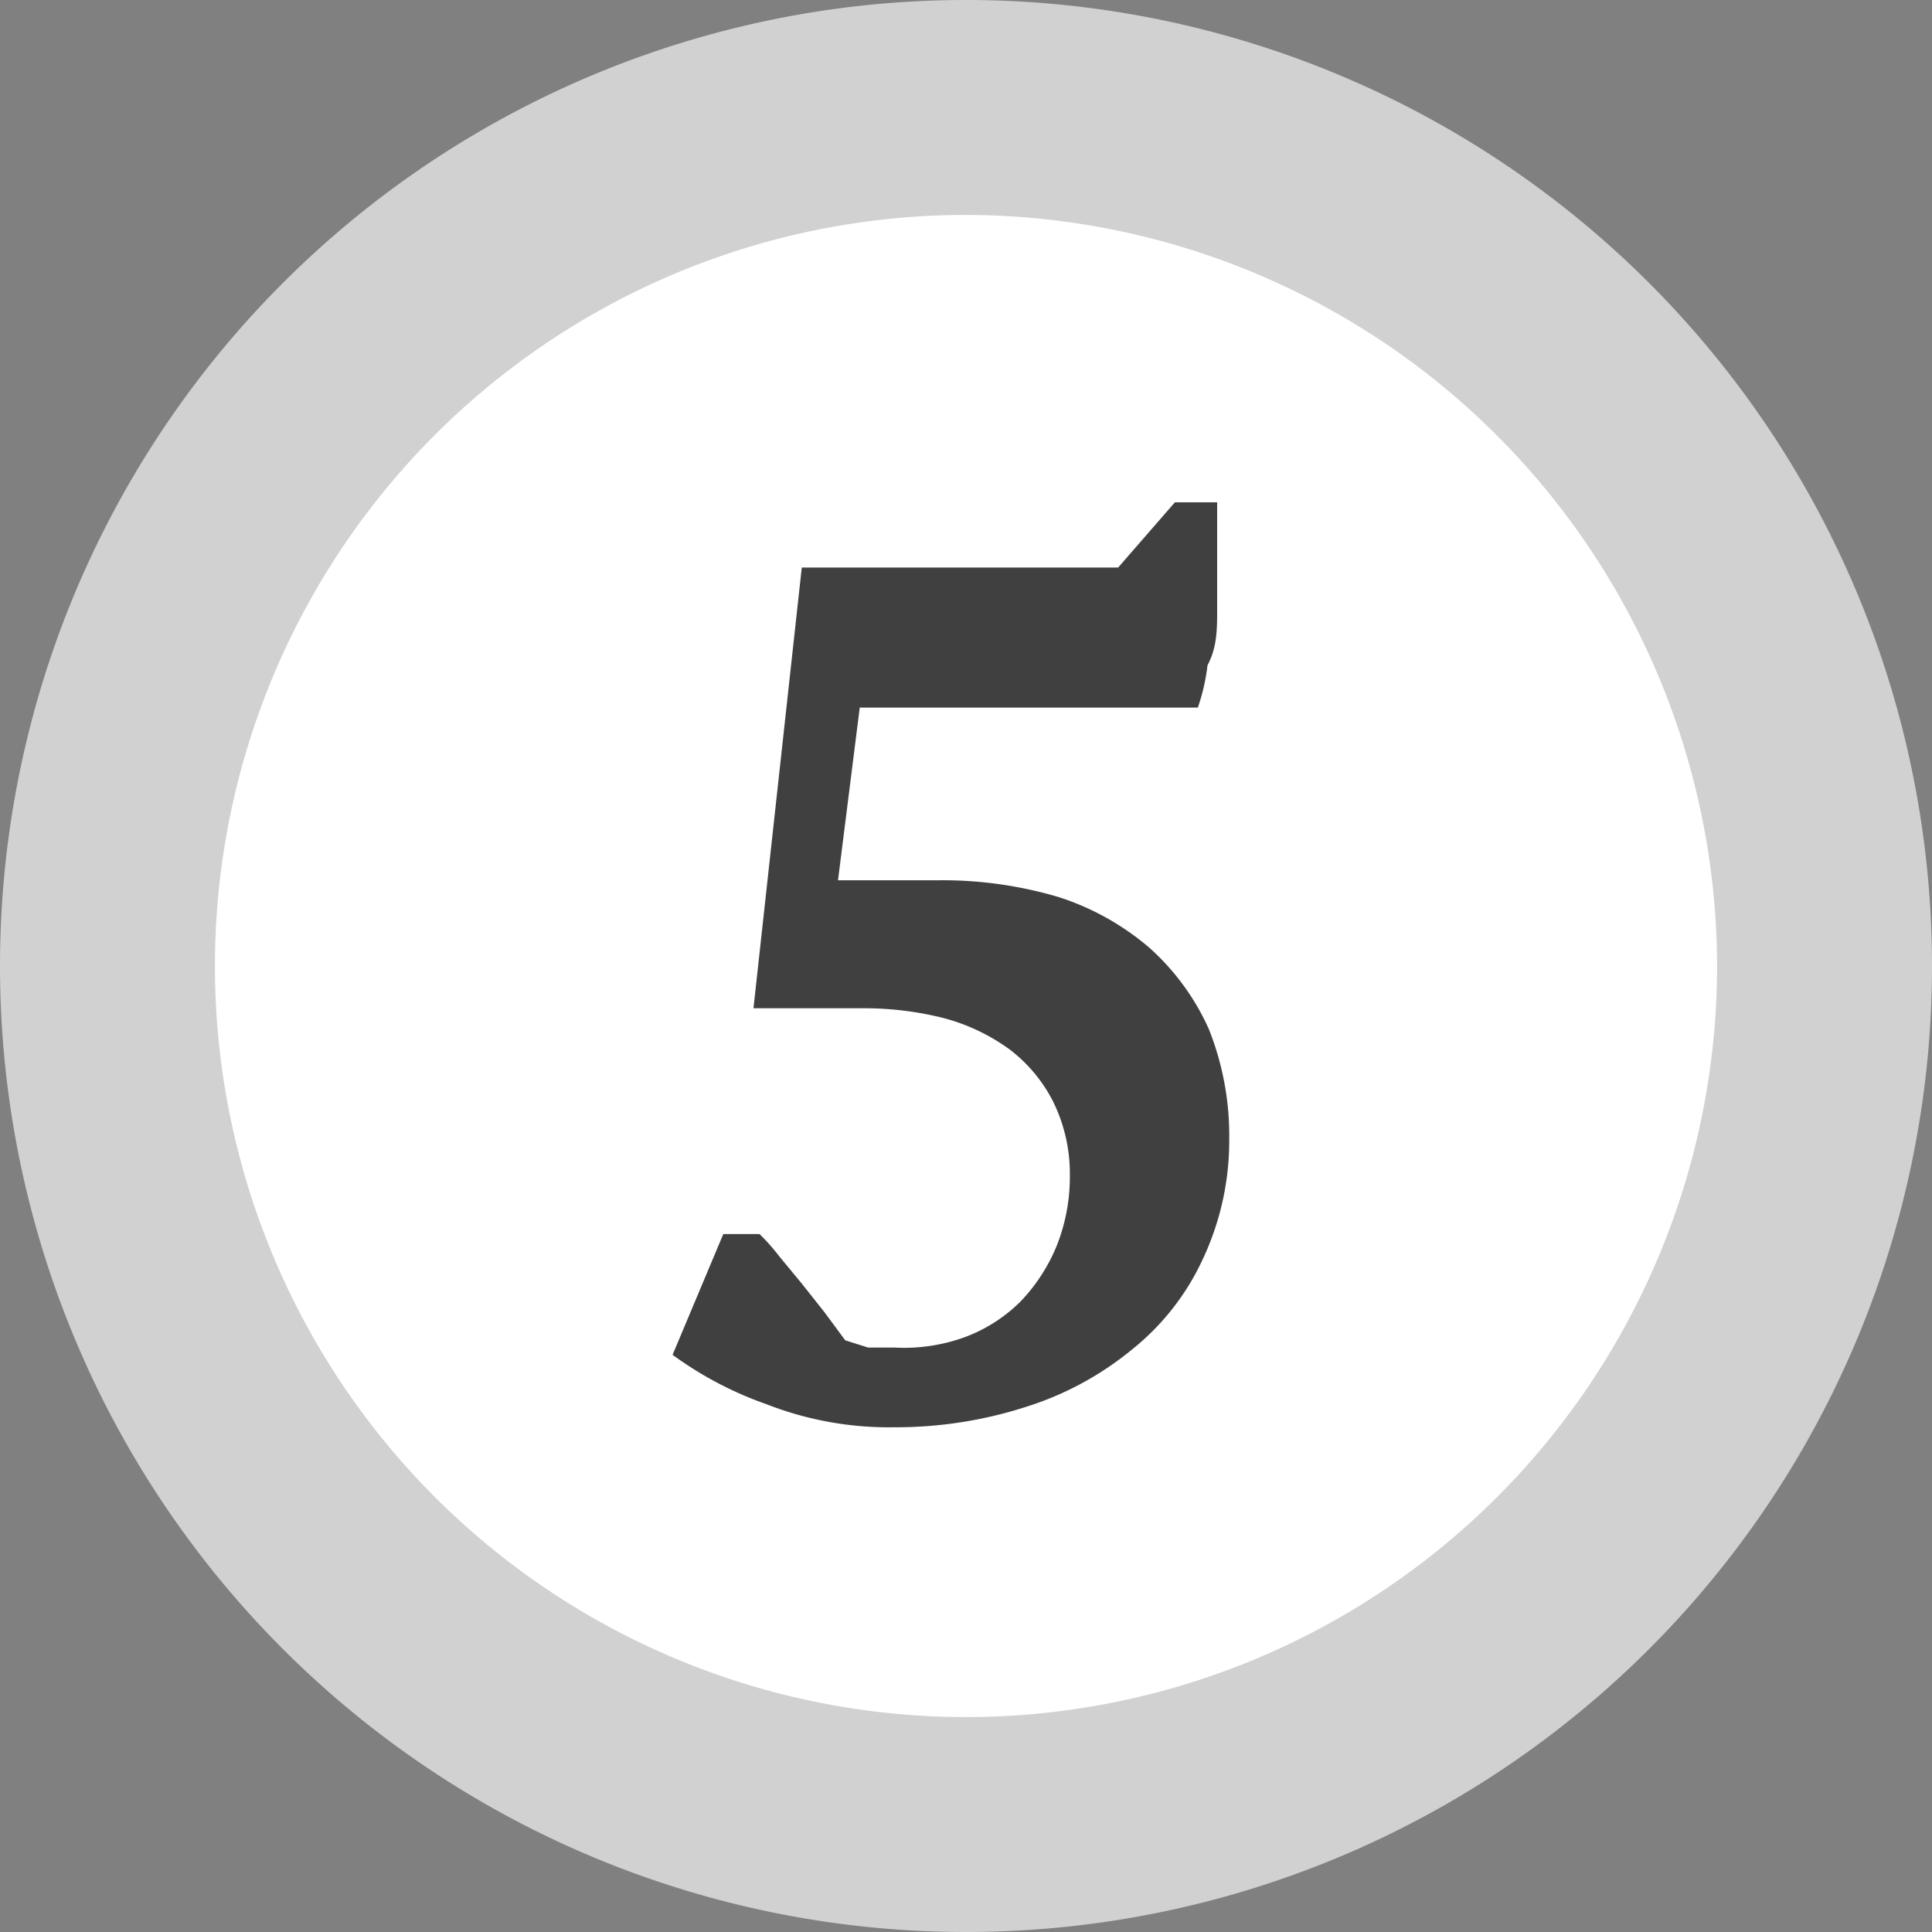
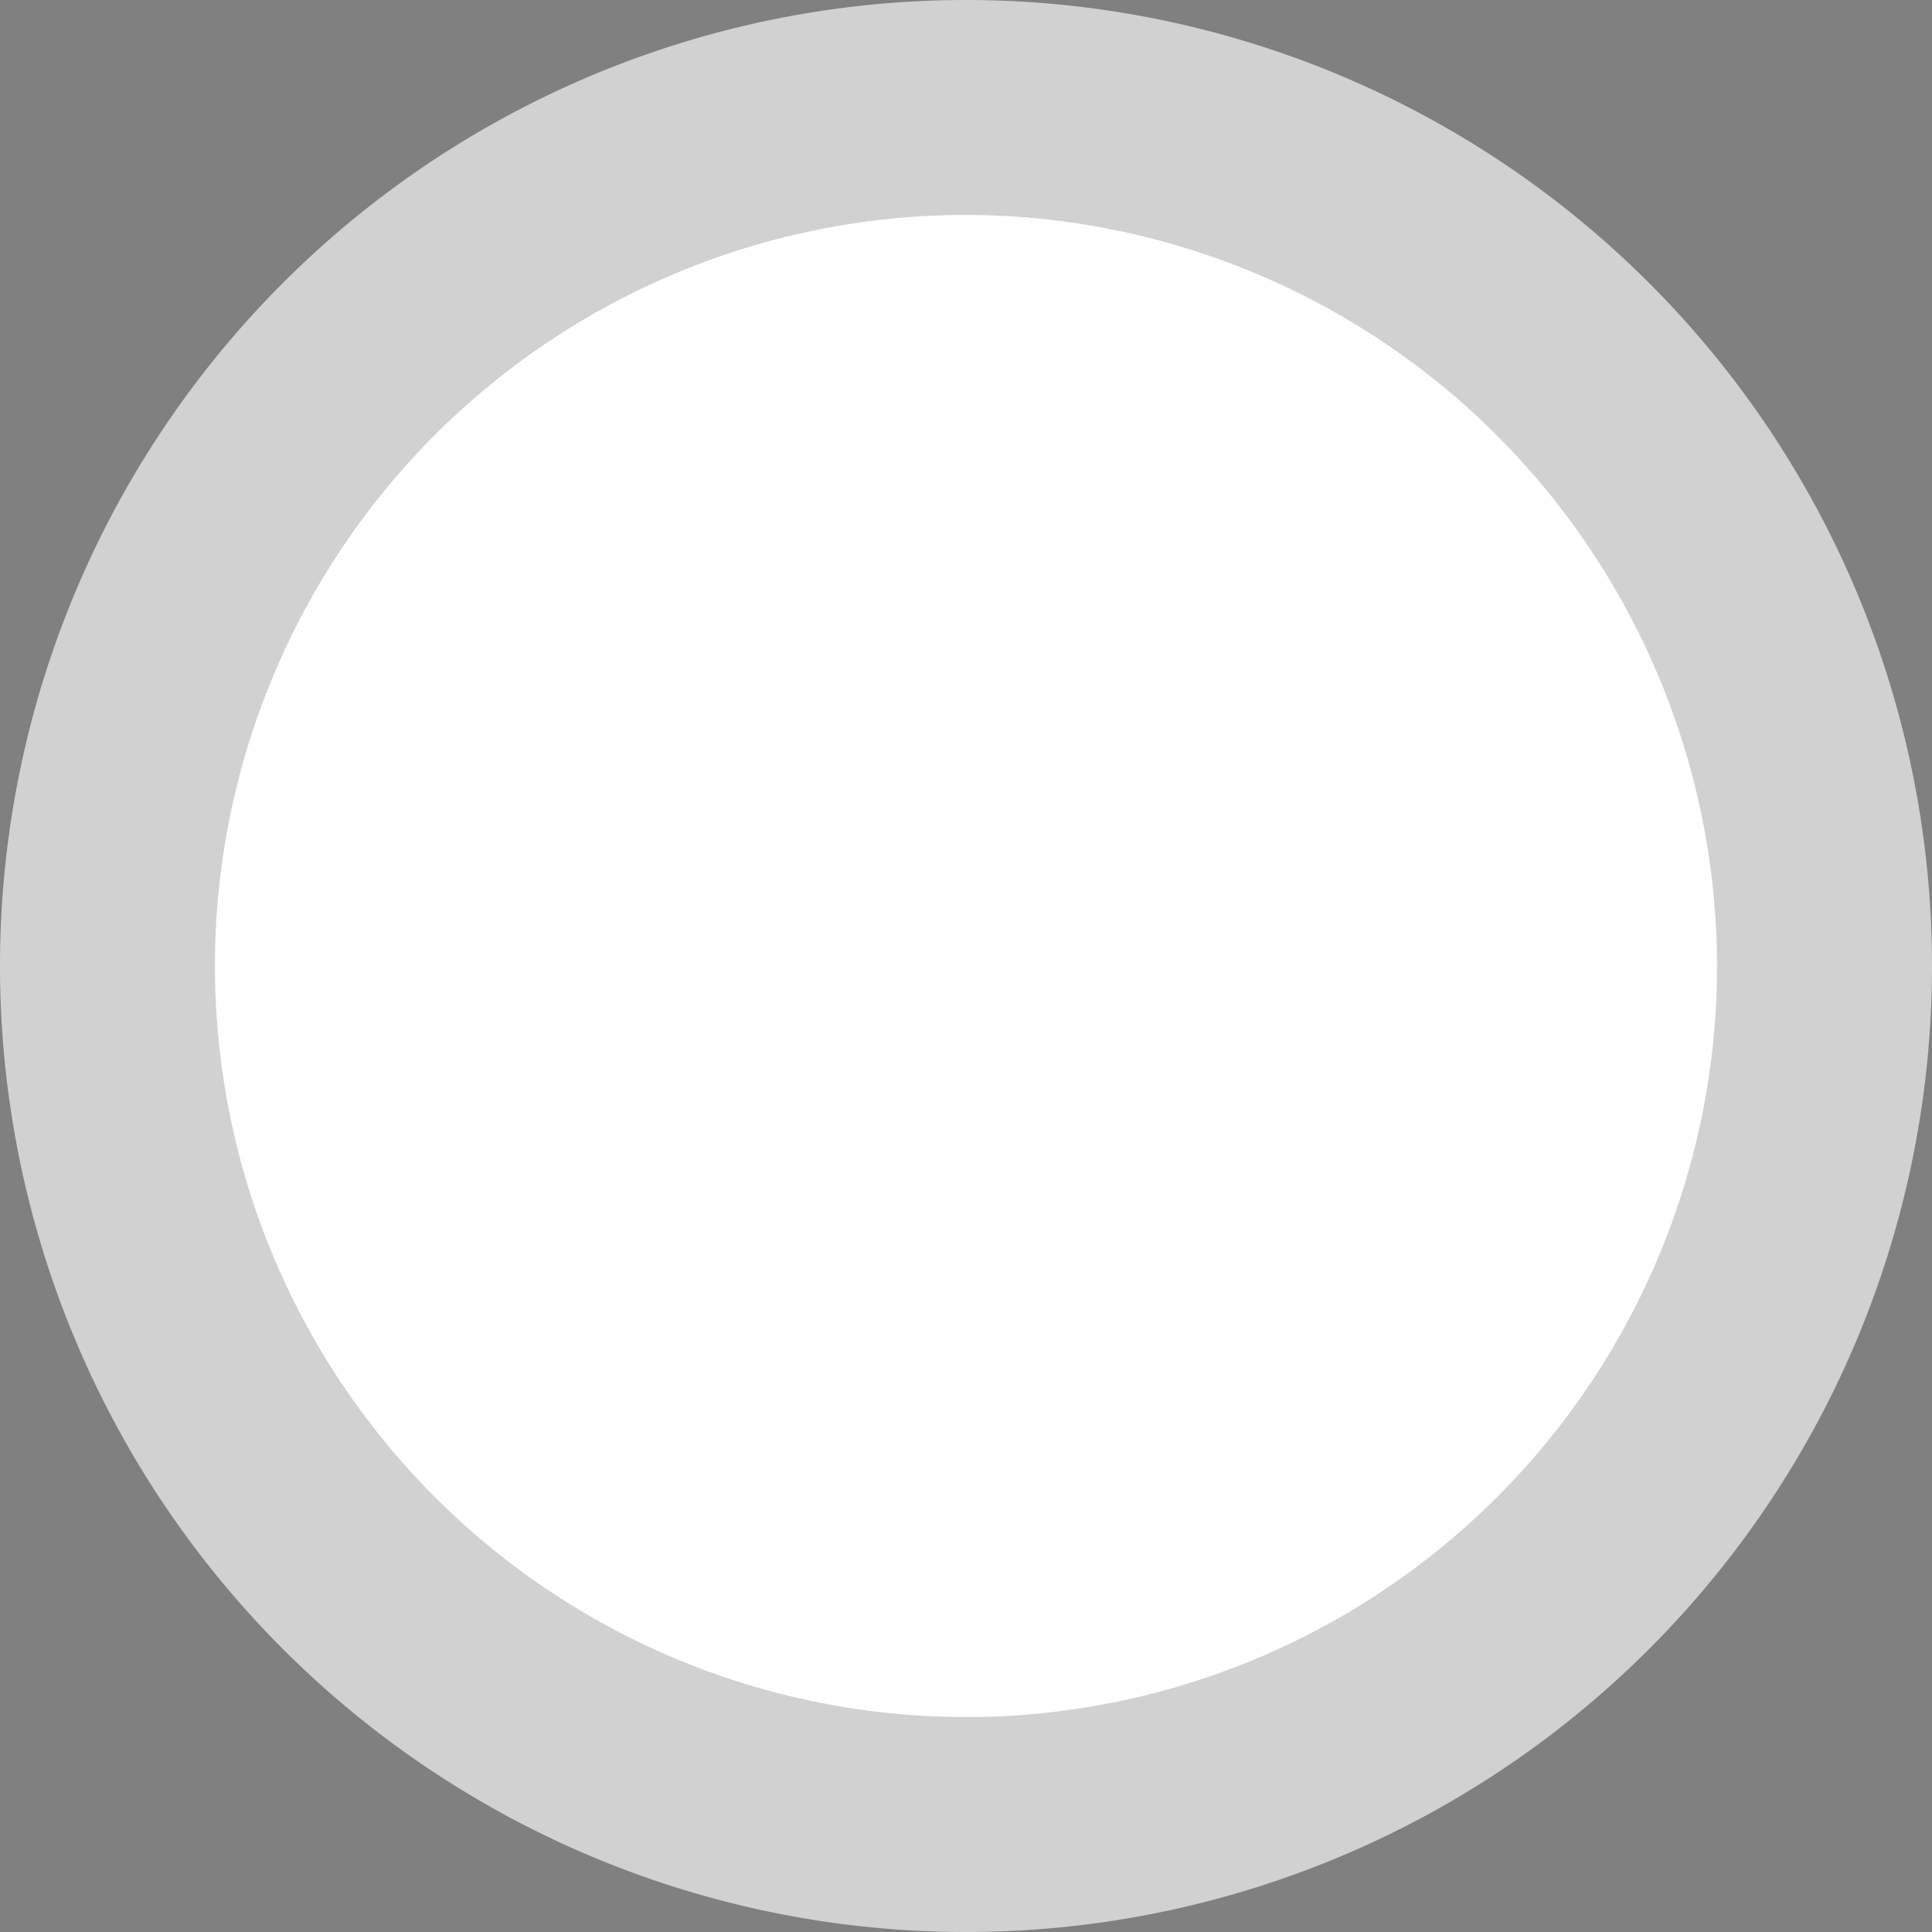
<svg xmlns="http://www.w3.org/2000/svg" viewBox="0 0 16 16">
  <rect x="0" y="0" width="16" height="16" fill="#808080" stroke="none" />
  <defs>
    <style>.cls-1{fill:#fff;}.cls-2{fill:#d1d1d1;}.cls-3{fill:#404040;}</style>
  </defs>
  <g id="レイヤー_2" data-name="レイヤー 2">
    <g id="レイヤー_1-2" data-name="レイヤー 1">
      <circle class="cls-1" cx="8" cy="8" r="7.11" />
      <path class="cls-2" d="M8,16a8,8,0,1,1,8-8A8,8,0,0,1,8,16ZM8,1.78A6.22,6.22,0,1,0,14.22,8,6.23,6.23,0,0,0,8,1.78Z" />
-       <path class="cls-3" d="M9.73,4.16h.35c0,.1,0,.23,0,.39s0,.32,0,.49,0,.32-.08.47a1.67,1.67,0,0,1-.08.35H7.12L6.94,7.29h.83a3.38,3.38,0,0,1,1,.14,2.18,2.18,0,0,1,.75.42,2,2,0,0,1,.49.67,2.38,2.38,0,0,1,.17.91,2.31,2.31,0,0,1-.22,1,2.07,2.07,0,0,1-.59.75,2.61,2.61,0,0,1-.87.47,3.51,3.51,0,0,1-1.09.17,2.78,2.78,0,0,1-1.06-.19,3,3,0,0,1-.78-.41l.42-1h.3a1.64,1.64,0,0,1,.16.18l.19.23.19.24L7,11.1l.19.06.22,0A1.47,1.47,0,0,0,8,11.07a1.29,1.29,0,0,0,.45-.29,1.47,1.47,0,0,0,.3-.46,1.54,1.54,0,0,0,.11-.58,1.35,1.35,0,0,0-.14-.62,1.26,1.26,0,0,0-.36-.43,1.64,1.64,0,0,0-.55-.26,2.69,2.69,0,0,0-.65-.08H6.24l.4-3.65H9.26Z" />
    </g>
  </g>
</svg>